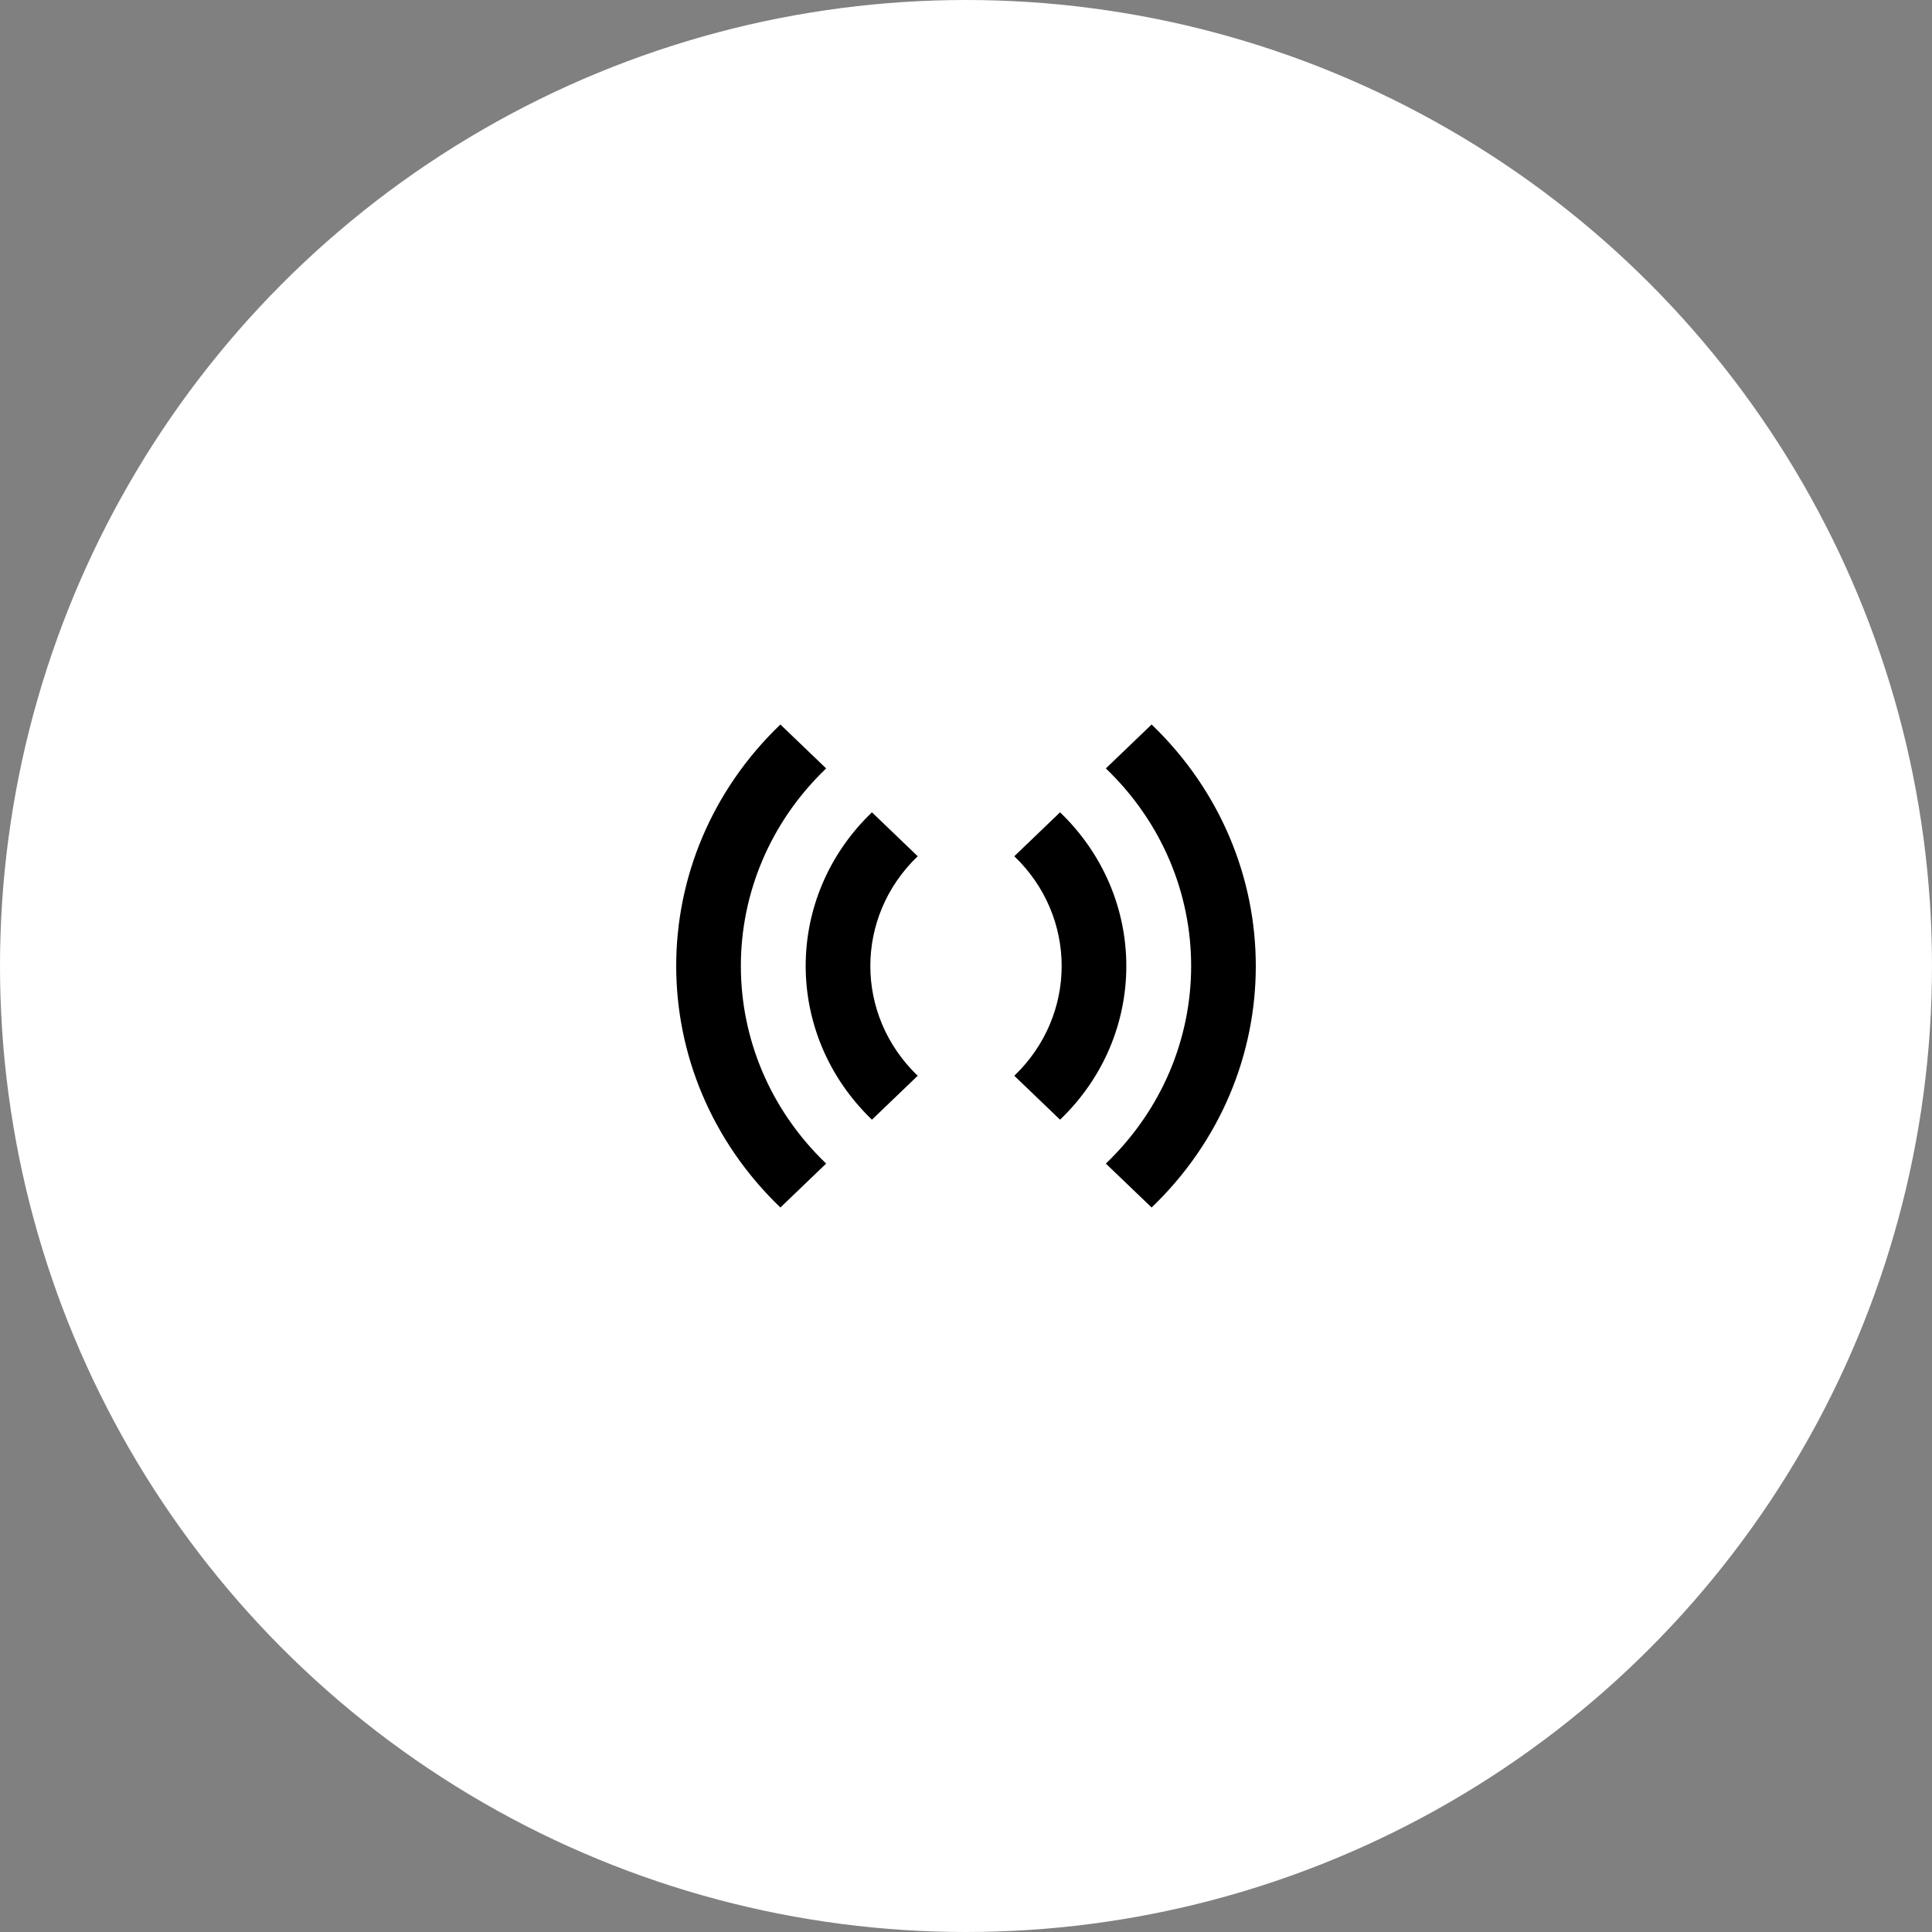
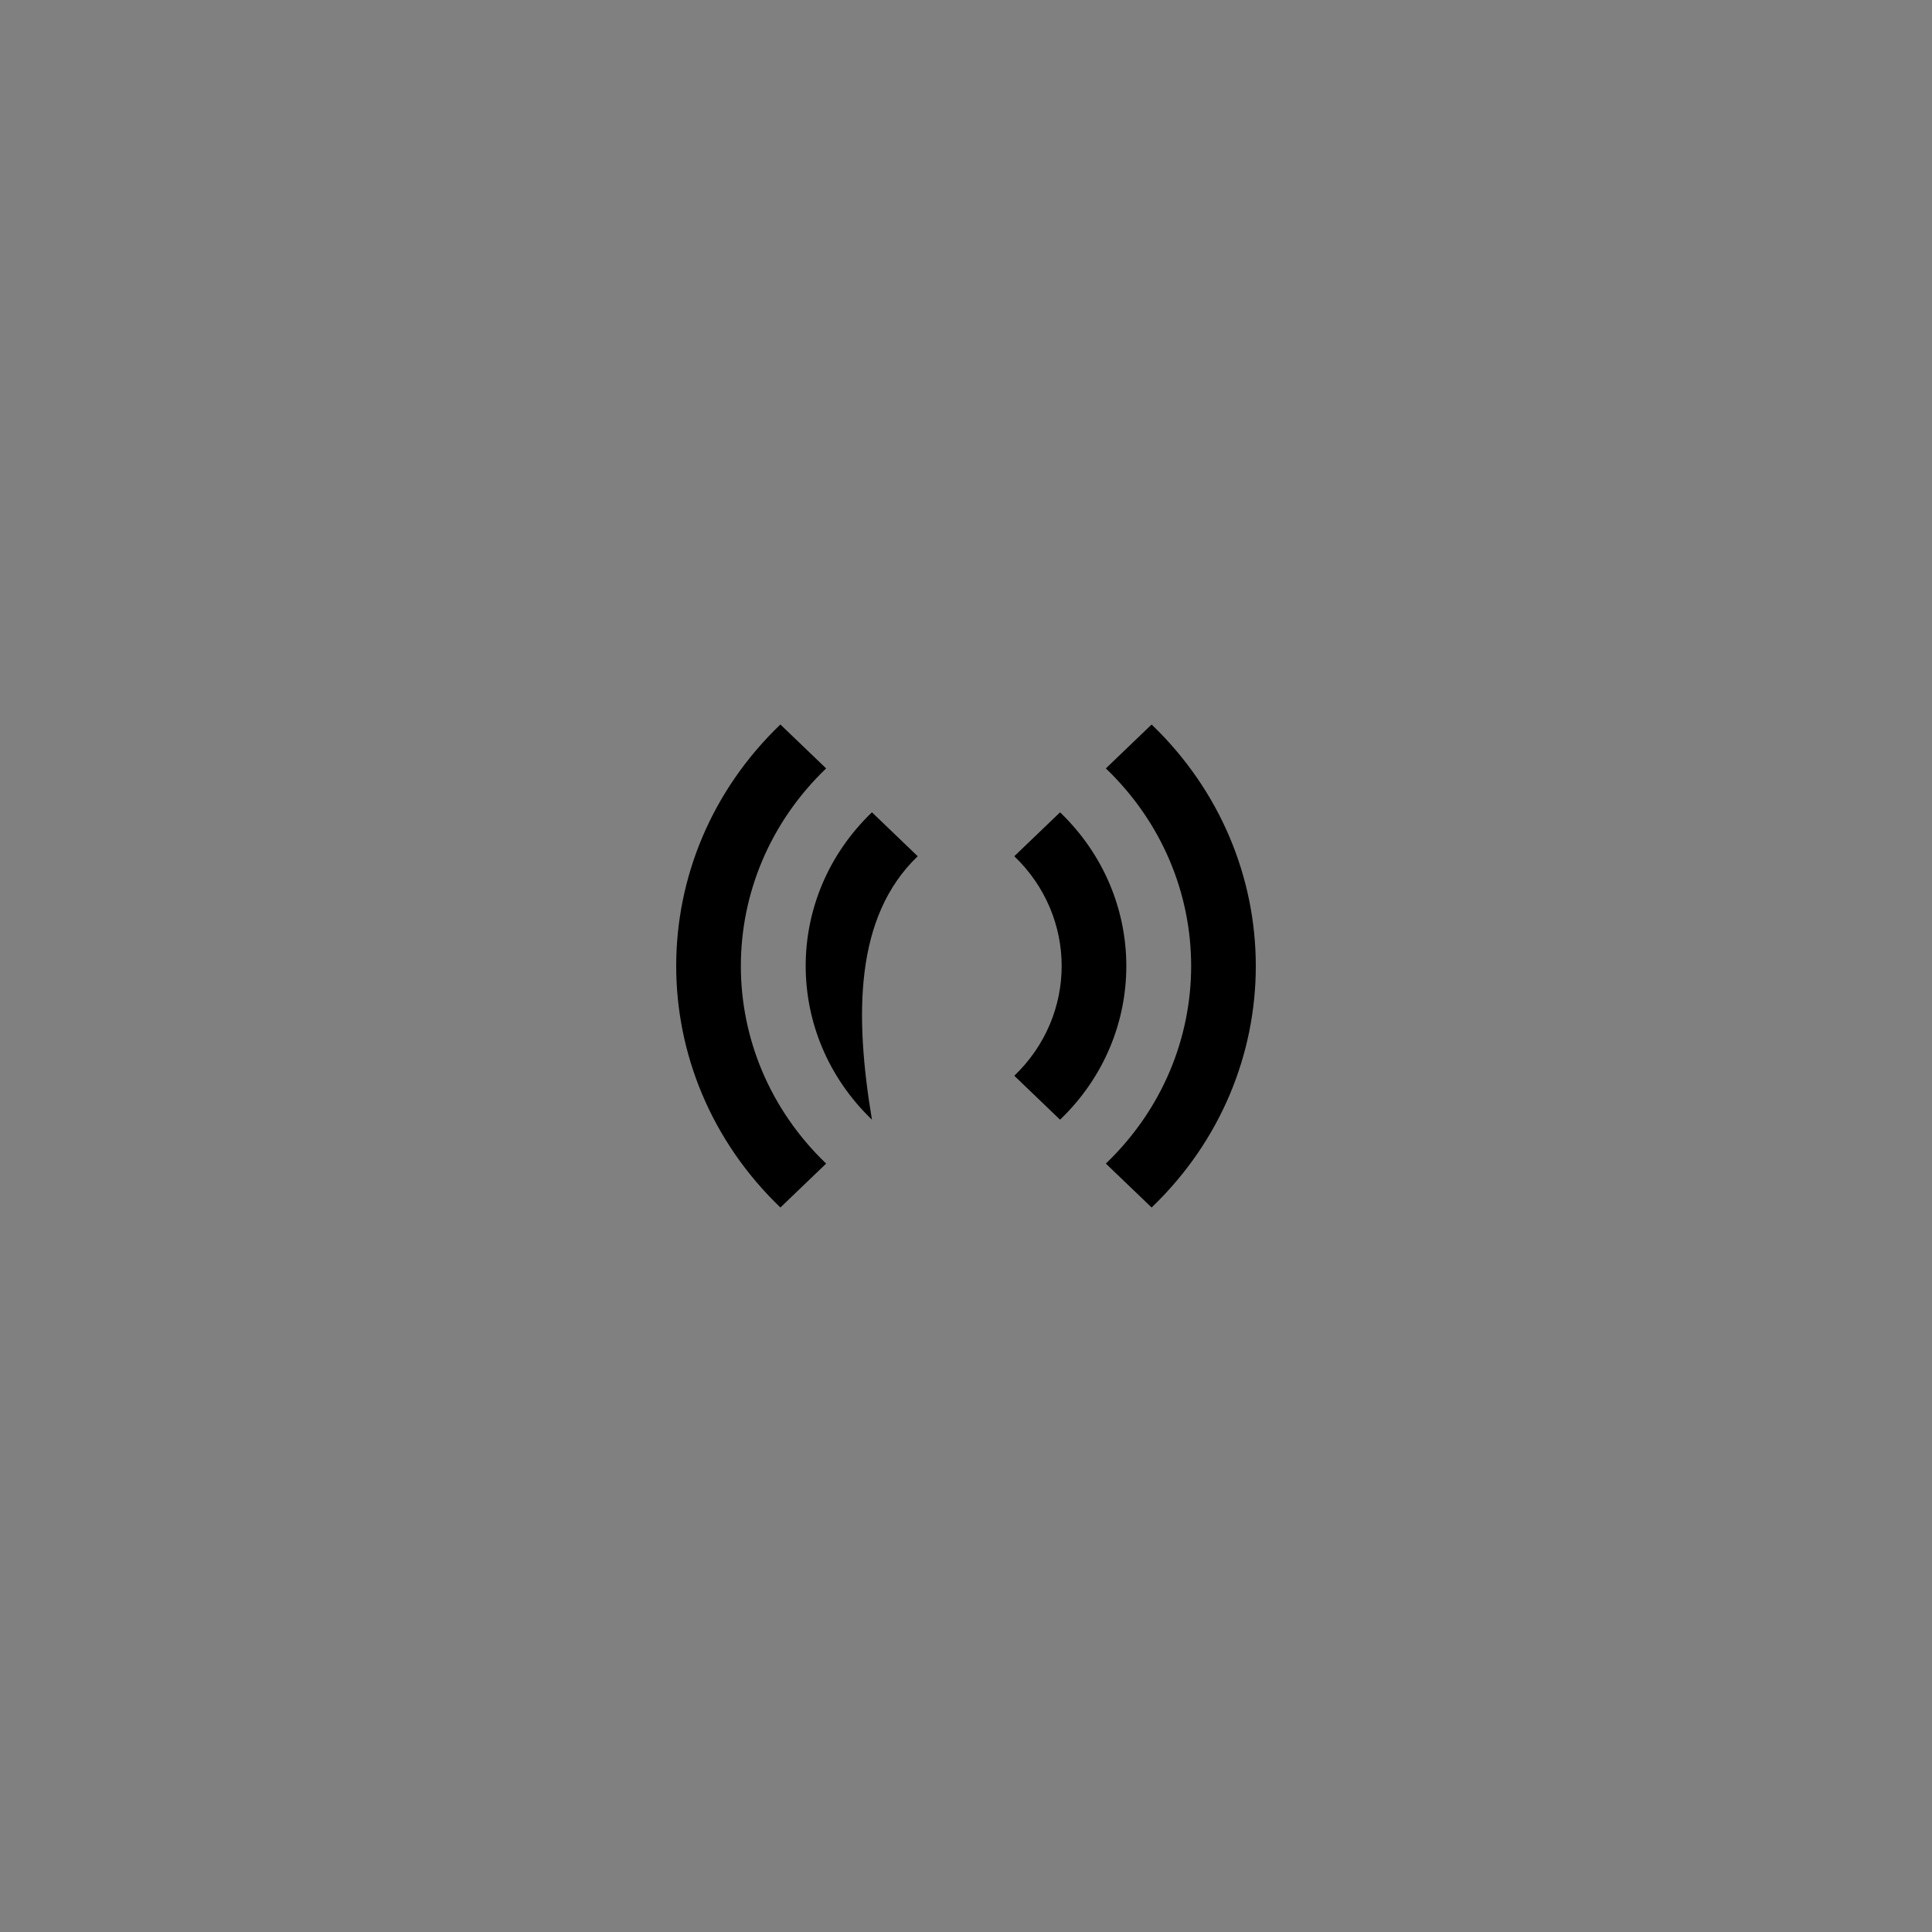
<svg xmlns="http://www.w3.org/2000/svg" fill="none" viewBox="0 0 80 80" height="80" width="80">
  <rect x="0" y="0" width="80" height="80" fill="#808080" stroke="none" />
-   <circle fill="white" r="40" cy="40" cx="40" />
-   <path fill="black" d="M32.314 50L34.209 48.182C29.5 43.664 29.5 36.336 34.209 31.818L32.314 30C26.562 35.518 26.562 44.473 32.314 50ZM36.105 46.364L38 44.545C35.385 42.036 35.385 37.964 38 35.455L36.105 33.636C32.447 37.145 32.447 42.846 36.105 46.364Z" />
+   <path fill="black" d="M32.314 50L34.209 48.182C29.5 43.664 29.5 36.336 34.209 31.818L32.314 30C26.562 35.518 26.562 44.473 32.314 50ZM36.105 46.364C35.385 42.036 35.385 37.964 38 35.455L36.105 33.636C32.447 37.145 32.447 42.846 36.105 46.364Z" />
  <path fill="black" d="M47.686 30L45.791 31.818C50.5 36.336 50.5 43.664 45.791 48.182L47.686 50C53.438 44.482 53.438 35.527 47.686 30ZM43.895 33.636L42 35.455C44.615 37.964 44.615 42.036 42 44.545L43.895 46.364C47.553 42.855 47.553 37.154 43.895 33.636Z" />
</svg>